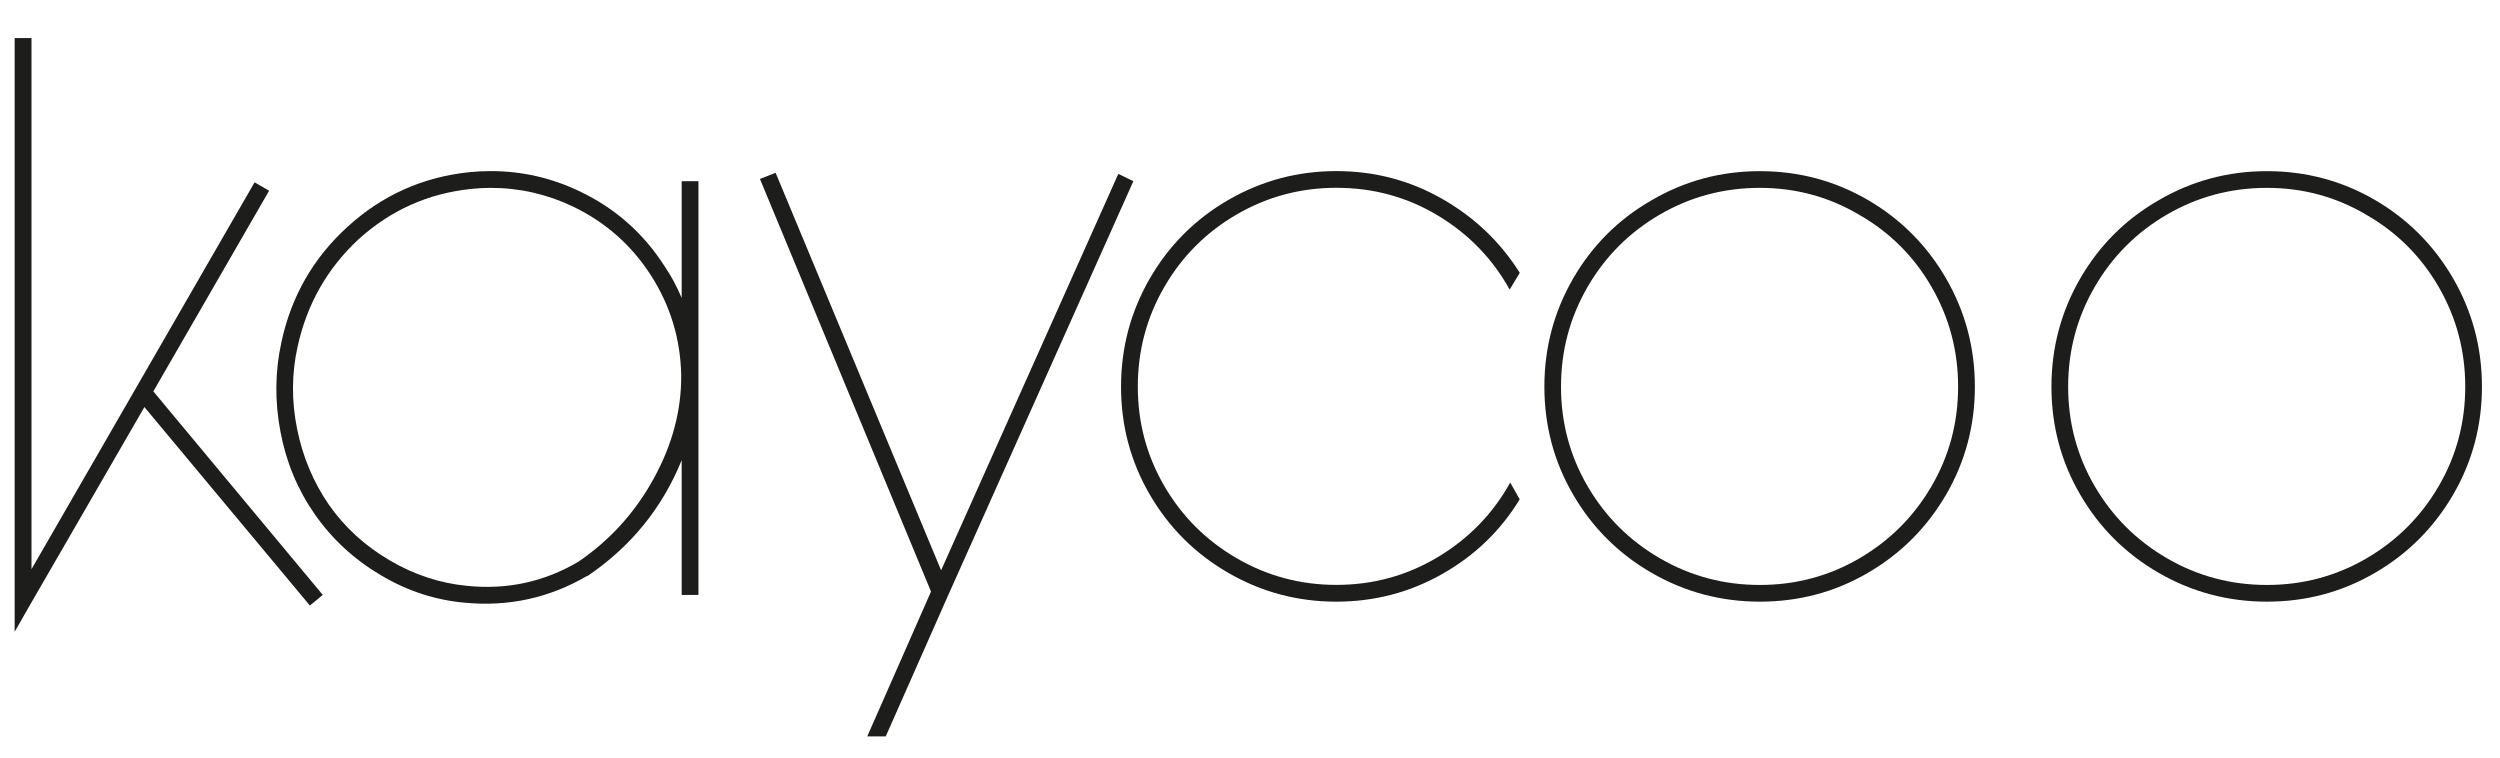
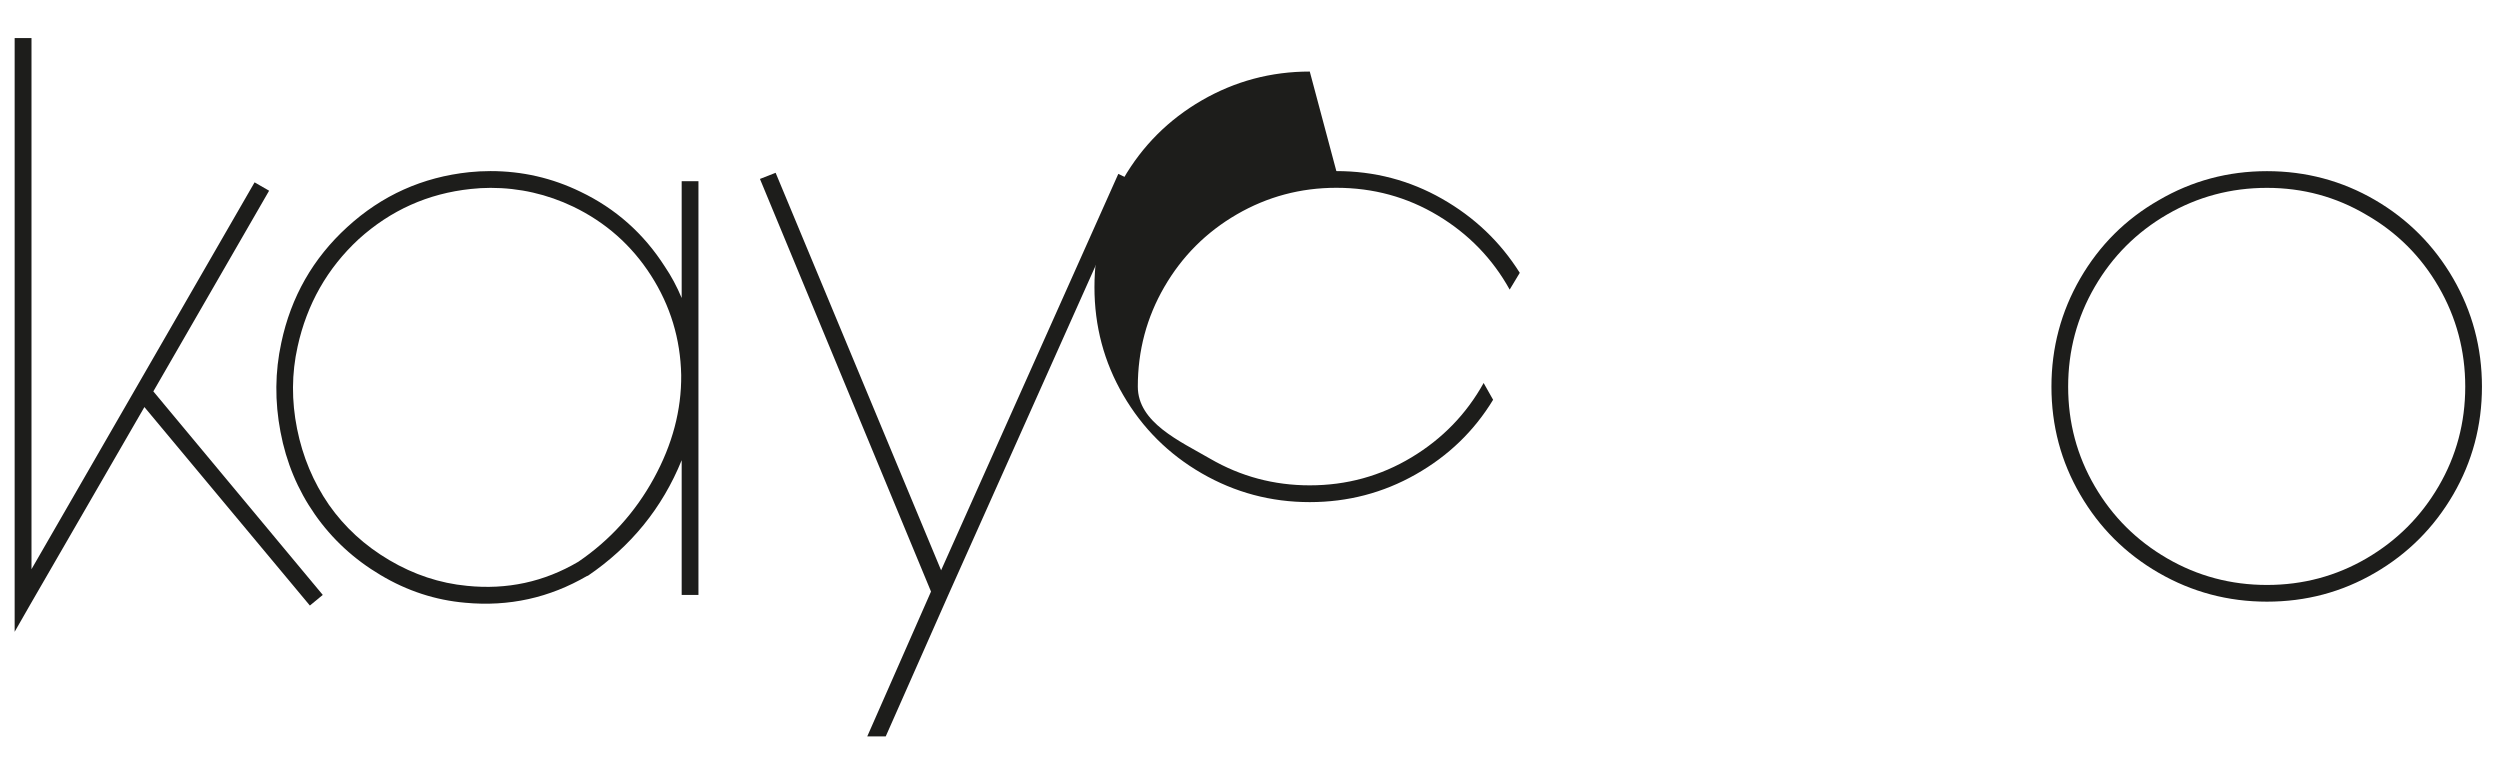
<svg xmlns="http://www.w3.org/2000/svg" id="el9aMeRXdCW1" viewBox="0 0 330 100" shape-rendering="geometricPrecision" text-rendering="geometricPrecision">
  <g transform="translate(-61.577-48.981)">
    <g transform="matrix(.09 0 0 0.09 59.11 47.193)">
      <g>
        <path d="M49,75.7h24.6v779L400.8,287.3l21.3,12.3L252.3,593.9L500.8,892.4L481.9,908L239.2,616.9L71.9,906.3l-23,40.2v-45.9-824.9Z" fill="#1d1d1b" />
        <path d="M746.8,270.8c46.5,0,90.5,10.1,132,30.3c51.4,24.6,92.7,61.2,123.8,109.9c9.3,13.7,17.5,29,24.6,45.9v-171.3h24.6v606.8h-24.6v-197.6c-28.4,70-74.4,126.6-137.8,169.7h-.8c-55.2,32.2-114.8,45.4-178.8,39.4-43.7-3.8-85.2-17.3-124.2-40.6-39.1-23.2-71.2-52.9-96.4-89s-42-76.4-50.4-121c-8.5-44.5-8.1-88.1,1.2-130.8c14.2-67.2,46.5-123.8,96.8-169.7c50.8-46.5,110.4-73.2,178.8-80.4c9.9-1,20.2-1.6,31.2-1.6Zm0,24.6c-9.8,0-19.4.6-28.7,1.6-62.9,6.6-117.8,31.2-164.8,73.8-45.9,42.6-75.7,95.1-89.4,157.4-8.8,39.4-9,79.5-.8,120.5s23.8,78.2,46.7,111.5c23,32.8,52.5,59.9,88.6,81.2s74.1,33.9,114,37.7c58.5,6,112.9-5.7,163.2-35.3c46.5-31.7,83.4-72.4,110.7-122.2c27.3-49.7,40.7-100.3,40.2-151.7-1.1-53-15.9-101.7-44.3-146s-66.4-77.9-114-100.9c-38.3-18.3-78.8-27.6-121.4-27.6Z" fill="#1d1d1b" />
        <path d="M1165,273.3l242.7,583l259.9-581.4l22.1,10.7-271.4,606.8-91.8,207.5h-27.1l93.5-212.4L1142,282.3l23-9Z" fill="#1d1d1b" />
-         <path d="M1987.4,270.8c55.8,0,107.4,13.5,155,40.6s85.5,63.3,114,108.6l-14.8,24.6c-25.2-45.4-60.3-81.6-105.4-108.7s-94.7-40.6-148.8-40.6c-52.5,0-101.1,13-146,39-44.8,26-80.2,61.4-106.2,106.2s-39,93.6-39,146.4s13,101.4,39,146s61.4,79.8,106.2,105.8s93.5,39,146,39c54.1,0,103.9-13.7,149.2-41c45.4-27.3,80.6-63.7,105.8-109.1l13.9,24.6c-27.9,45.9-65.7,82.4-113.6,109.5-47.8,27.1-99.6,40.6-155.4,40.6-56.9,0-109.6-14.1-158.3-42.2s-87.1-66.4-115.2-114.8c-28.2-48.4-42.2-101.1-42.2-158.3c0-57.1,14.1-110,42.2-158.7c28.1-48.6,66.5-87,115.2-115.2c48.8-28.2,101.6-42.3,158.4-42.3Z" fill="#1d1d1b" />
-         <path d="M2449.9,313.5c48.6-28.4,101.5-42.6,158.7-42.6c57.1,0,109.9,14.1,158.3,42.2c48.4,28.2,86.6,66.6,114.8,115.2c28.1,48.7,42.2,101.6,42.2,158.7s-14.1,109.9-42.2,158.3c-28.2,48.4-66.4,86.7-114.8,114.8-48.4,28.2-101.1,42.2-158.3,42.2-57.1,0-110-14.1-158.7-42.2s-87.1-66.4-115.2-114.8c-28.2-48.4-42.2-101.1-42.2-158.3c0-57.1,14.1-110,42.2-158.7c28.2-48.7,66.6-87,115.2-114.8Zm304.2,21.3c-44.3-26.2-92.8-39.4-145.6-39.4s-101.6,13-146.4,39-80.2,61.4-106.2,106.2-39,93.6-39,146.4s13,101.4,39,146s61.4,79.8,106.2,105.8s93.6,39,146.4,39c52.7,0,101.4-13,146-39c44.5-26,79.8-61.2,105.8-105.8c26-44.5,39-93.2,39-146c0-52.7-13-101.5-39-146.4-25.9-44.9-61.3-80.1-106.2-105.8Z" fill="#1d1d1b" />
+         <path d="M1987.4,270.8c55.8,0,107.4,13.5,155,40.6s85.5,63.3,114,108.6l-14.8,24.6c-25.2-45.4-60.3-81.6-105.4-108.7s-94.7-40.6-148.8-40.6c-52.5,0-101.1,13-146,39-44.8,26-80.2,61.4-106.2,106.2s-39,93.6-39,146.4s61.4,79.8,106.2,105.8s93.5,39,146,39c54.1,0,103.9-13.7,149.2-41c45.4-27.3,80.6-63.7,105.8-109.1l13.9,24.6c-27.9,45.9-65.7,82.4-113.6,109.5-47.8,27.1-99.6,40.6-155.4,40.6-56.9,0-109.6-14.1-158.3-42.2s-87.1-66.4-115.2-114.8c-28.2-48.4-42.2-101.1-42.2-158.3c0-57.1,14.1-110,42.2-158.7c28.1-48.6,66.5-87,115.2-115.2c48.8-28.2,101.6-42.3,158.4-42.3Z" fill="#1d1d1b" />
        <path d="M3193.6,313.5c48.6-28.4,101.5-42.6,158.7-42.6c57.1,0,109.9,14.1,158.3,42.2c48.4,28.2,86.6,66.6,114.8,115.2c28.1,48.7,42.2,101.6,42.2,158.7s-14.1,109.9-42.2,158.3c-28.2,48.4-66.4,86.7-114.8,114.8-48.4,28.2-101.1,42.2-158.3,42.2-57.1,0-110-14.1-158.7-42.2s-87.1-66.4-115.2-114.8c-28.2-48.4-42.2-101.1-42.2-158.3c0-57.1,14.1-110,42.2-158.7c28.2-48.7,66.6-87,115.2-114.8Zm304.3,21.3c-44.3-26.2-92.8-39.4-145.6-39.4s-101.6,13-146.4,39-80.2,61.4-106.2,106.2-39,93.6-39,146.4s13,101.4,39,146s61.4,79.8,106.2,105.8s93.6,39,146.4,39c52.7,0,101.4-13,146-39c44.5-26,79.8-61.2,105.8-105.8c26-44.5,39-93.2,39-146c0-52.7-13-101.5-39-146.4s-61.4-80.1-106.2-105.8Z" fill="#1d1d1b" />
      </g>
    </g>
  </g>
</svg>